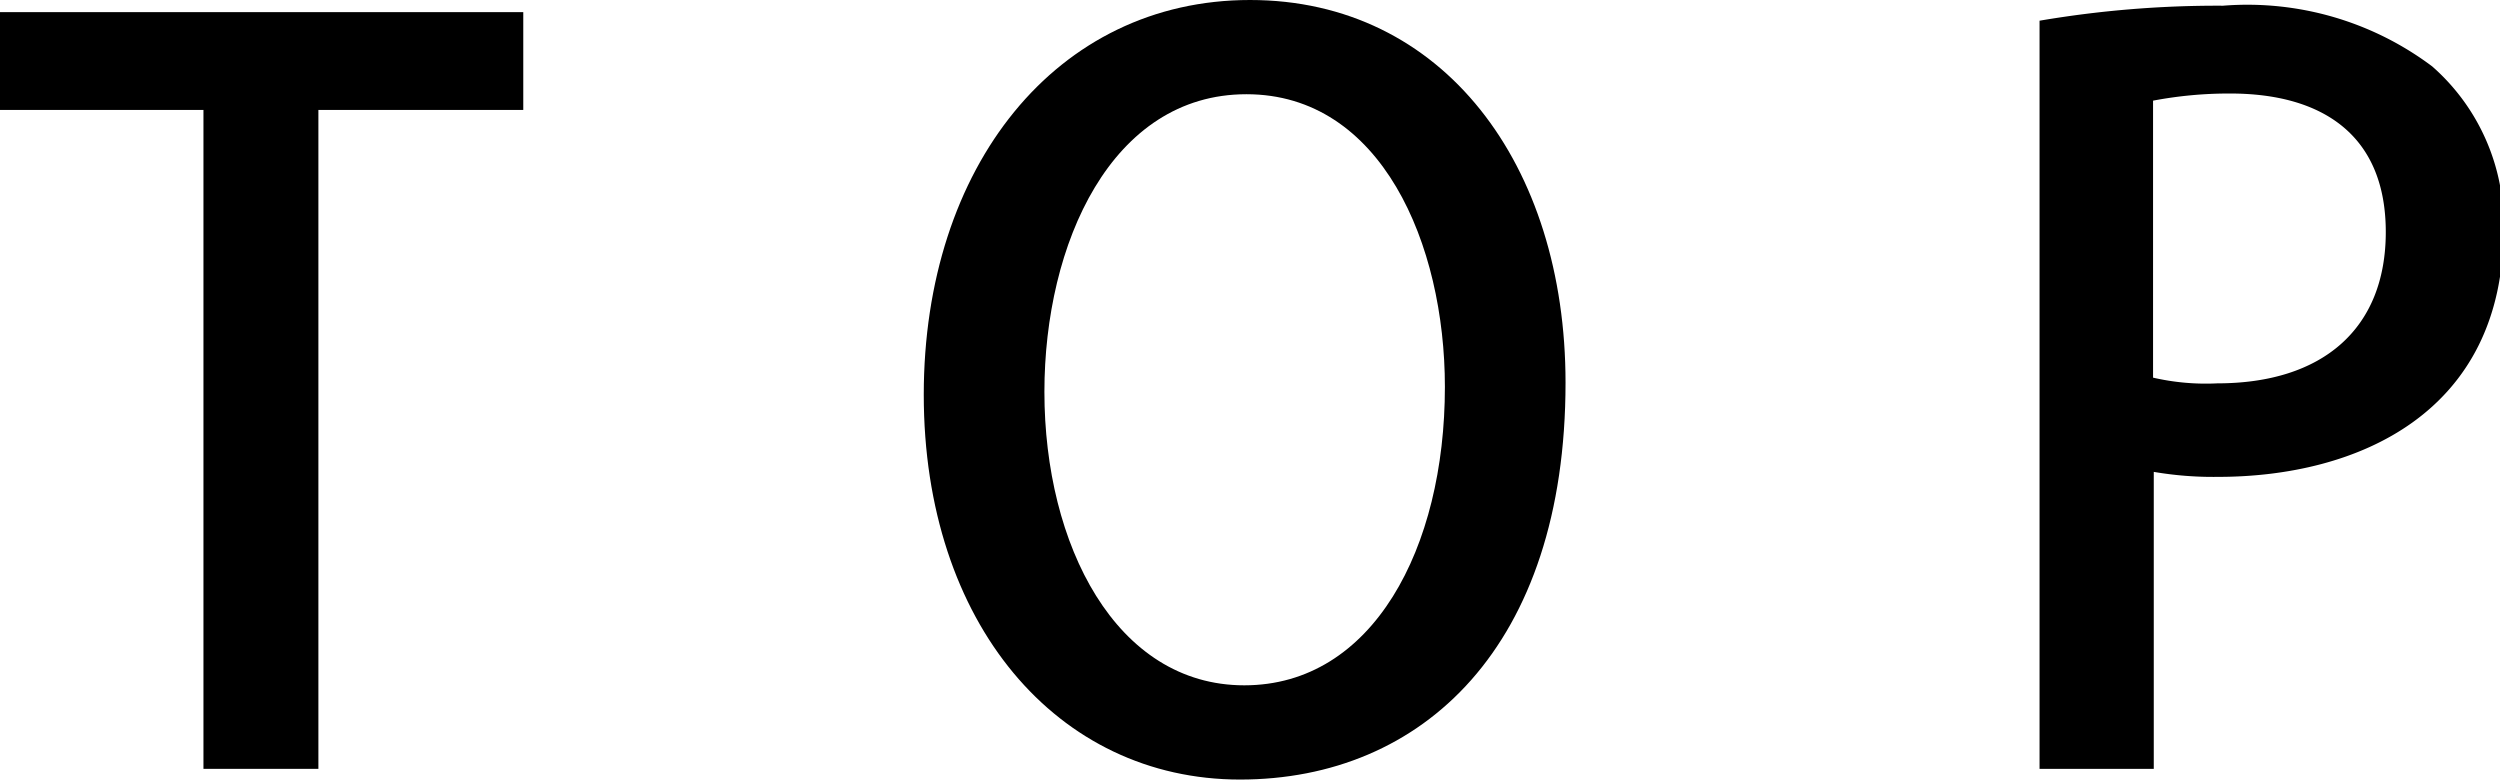
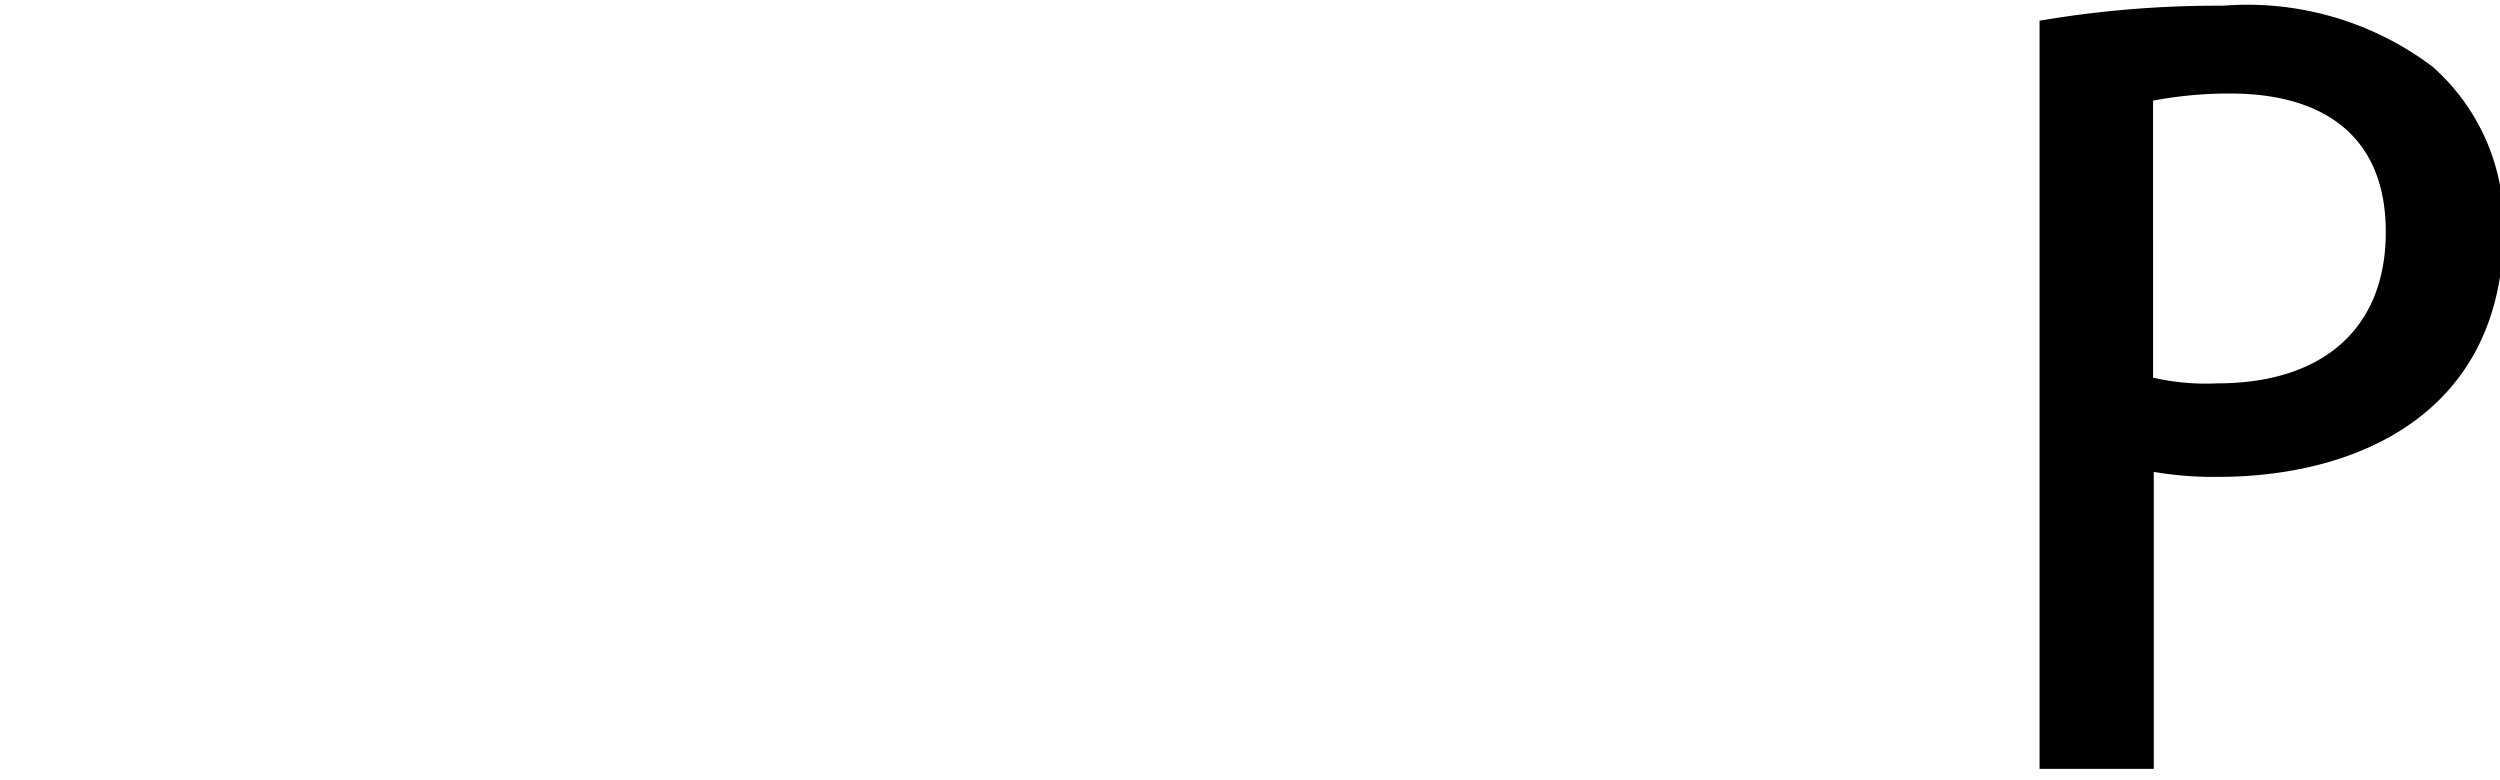
<svg xmlns="http://www.w3.org/2000/svg" viewBox="0 0 35.02 10.92">
  <g id="レイヤー_2" data-name="レイヤー 2">
    <g id="print">
-       <path d="M7.33,1.54H4.46v9.23H2.85V1.54H0V.17H7.33Z" />
-       <path d="M21.93,5.36c0,3.69-2,5.56-4.56,5.56s-4.43-2.19-4.43-5.39S14.8,0,17.51,0,21.93,2.31,21.93,5.36Zm-7.3.13c0,2.14,1,4.11,2.8,4.11s2.81-1.92,2.81-4.18c0-2-.89-4.1-2.78-4.1S14.63,3.41,14.63,5.49Z" />
      <path d="M28.57.29A14.84,14.84,0,0,1,31.14.08a4.31,4.31,0,0,1,2.93.85,2.94,2.94,0,0,1,1,2.28c0,2.58-2.05,3.47-4,3.47a4.91,4.91,0,0,1-.9-.07v4.16H28.57Zm1.59,5a3.29,3.29,0,0,0,.9.08c1.47,0,2.36-.76,2.36-2.12s-.89-1.94-2.18-1.94a5.68,5.68,0,0,0-1.08.1Z" />
    </g>
  </g>
</svg>